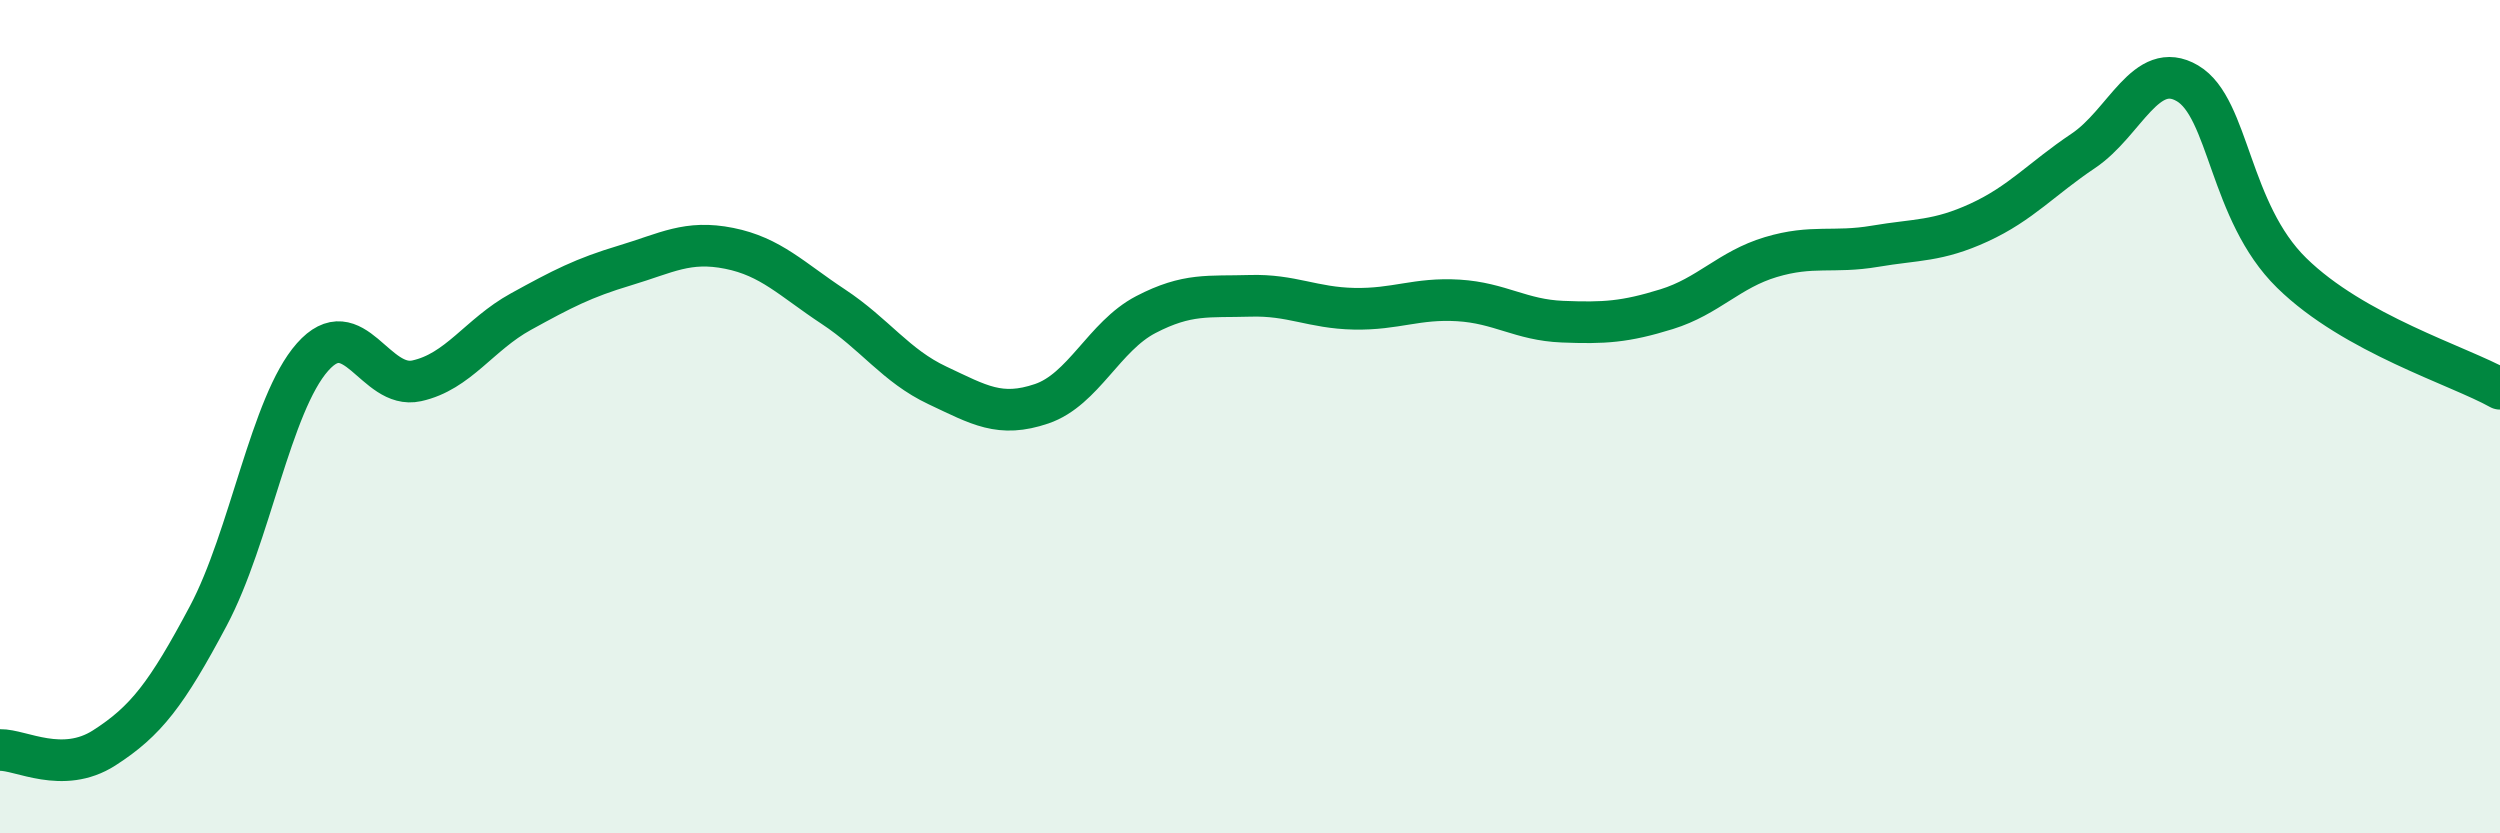
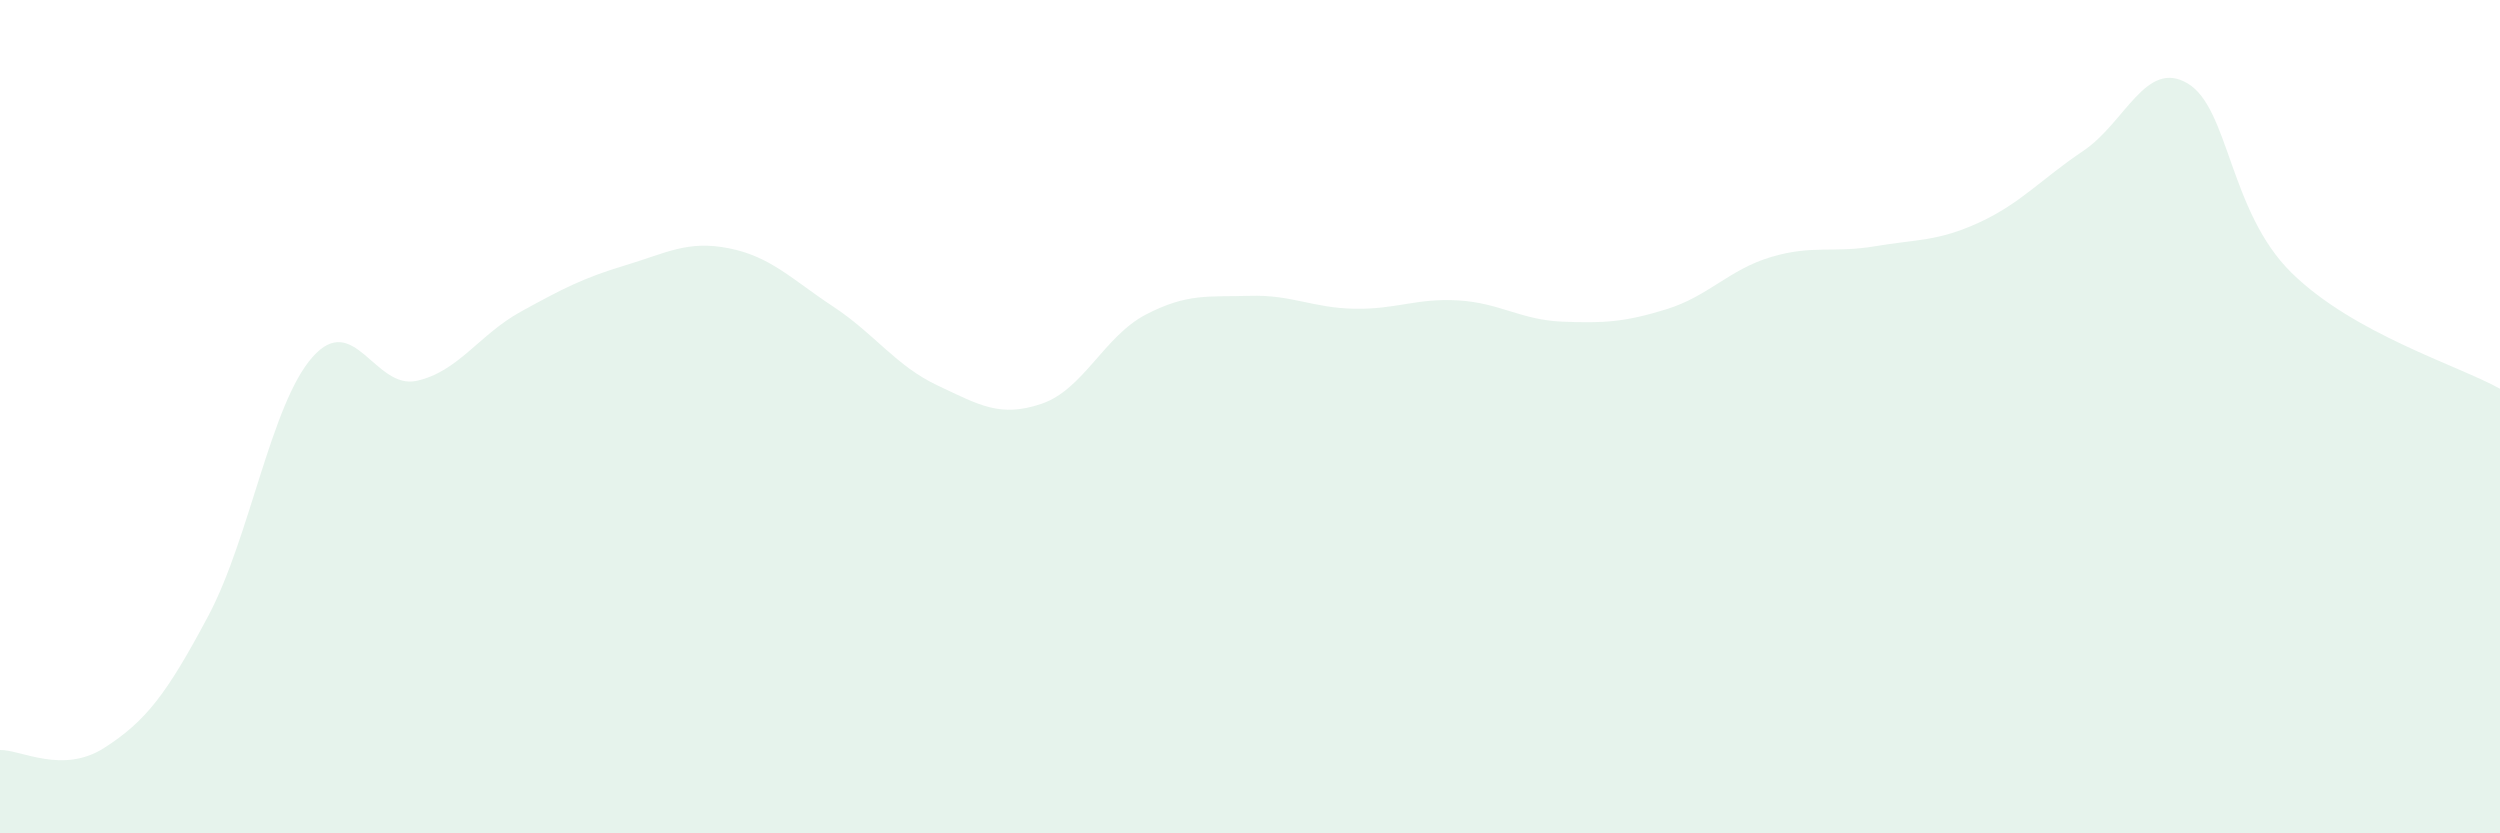
<svg xmlns="http://www.w3.org/2000/svg" width="60" height="20" viewBox="0 0 60 20">
  <path d="M 0,18 C 0.5,17.99 1.5,18.59 2.5,17.95 C 3.5,17.31 4,16.66 5,14.78 C 6,12.9 6.5,9.7 7.5,8.57 C 8.5,7.44 9,9.36 10,9.14 C 11,8.92 11.5,8.03 12.5,7.48 C 13.5,6.93 14,6.67 15,6.37 C 16,6.07 16.5,5.76 17.5,5.96 C 18.5,6.16 19,6.7 20,7.36 C 21,8.02 21.5,8.78 22.5,9.25 C 23.5,9.72 24,10.03 25,9.69 C 26,9.35 26.5,8.07 27.5,7.55 C 28.5,7.03 29,7.13 30,7.1 C 31,7.07 31.5,7.39 32.5,7.41 C 33.5,7.43 34,7.15 35,7.21 C 36,7.27 36.5,7.68 37.5,7.72 C 38.5,7.76 39,7.73 40,7.42 C 41,7.11 41.5,6.47 42.5,6.17 C 43.5,5.87 44,6.08 45,5.91 C 46,5.74 46.5,5.8 47.5,5.34 C 48.5,4.88 49,4.29 50,3.62 C 51,2.95 51.5,1.41 52.5,2 C 53.5,2.59 53.5,5.08 55,6.55 C 56.5,8.02 59,8.77 60,9.33L60 20L0 20Z" fill="#008740" opacity="0.1" stroke-linecap="round" stroke-linejoin="round" />
-   <path d="M 0,18 C 0.5,17.99 1.5,18.59 2.5,17.95 C 3.5,17.31 4,16.66 5,14.78 C 6,12.9 6.5,9.7 7.5,8.57 C 8.5,7.44 9,9.36 10,9.14 C 11,8.92 11.5,8.03 12.5,7.48 C 13.5,6.93 14,6.67 15,6.37 C 16,6.07 16.5,5.76 17.5,5.96 C 18.5,6.16 19,6.7 20,7.36 C 21,8.02 21.5,8.78 22.5,9.25 C 23.5,9.72 24,10.03 25,9.69 C 26,9.35 26.5,8.07 27.5,7.55 C 28.5,7.03 29,7.13 30,7.1 C 31,7.07 31.5,7.39 32.5,7.41 C 33.5,7.43 34,7.15 35,7.21 C 36,7.27 36.5,7.68 37.5,7.72 C 38.5,7.76 39,7.73 40,7.42 C 41,7.11 41.5,6.47 42.5,6.17 C 43.5,5.87 44,6.08 45,5.91 C 46,5.74 46.5,5.8 47.5,5.34 C 48.5,4.88 49,4.29 50,3.62 C 51,2.95 51.5,1.41 52.5,2 C 53.5,2.59 53.5,5.08 55,6.55 C 56.5,8.02 59,8.77 60,9.33" stroke="#008740" stroke-width="1" fill="none" stroke-linecap="round" stroke-linejoin="round" />
</svg>